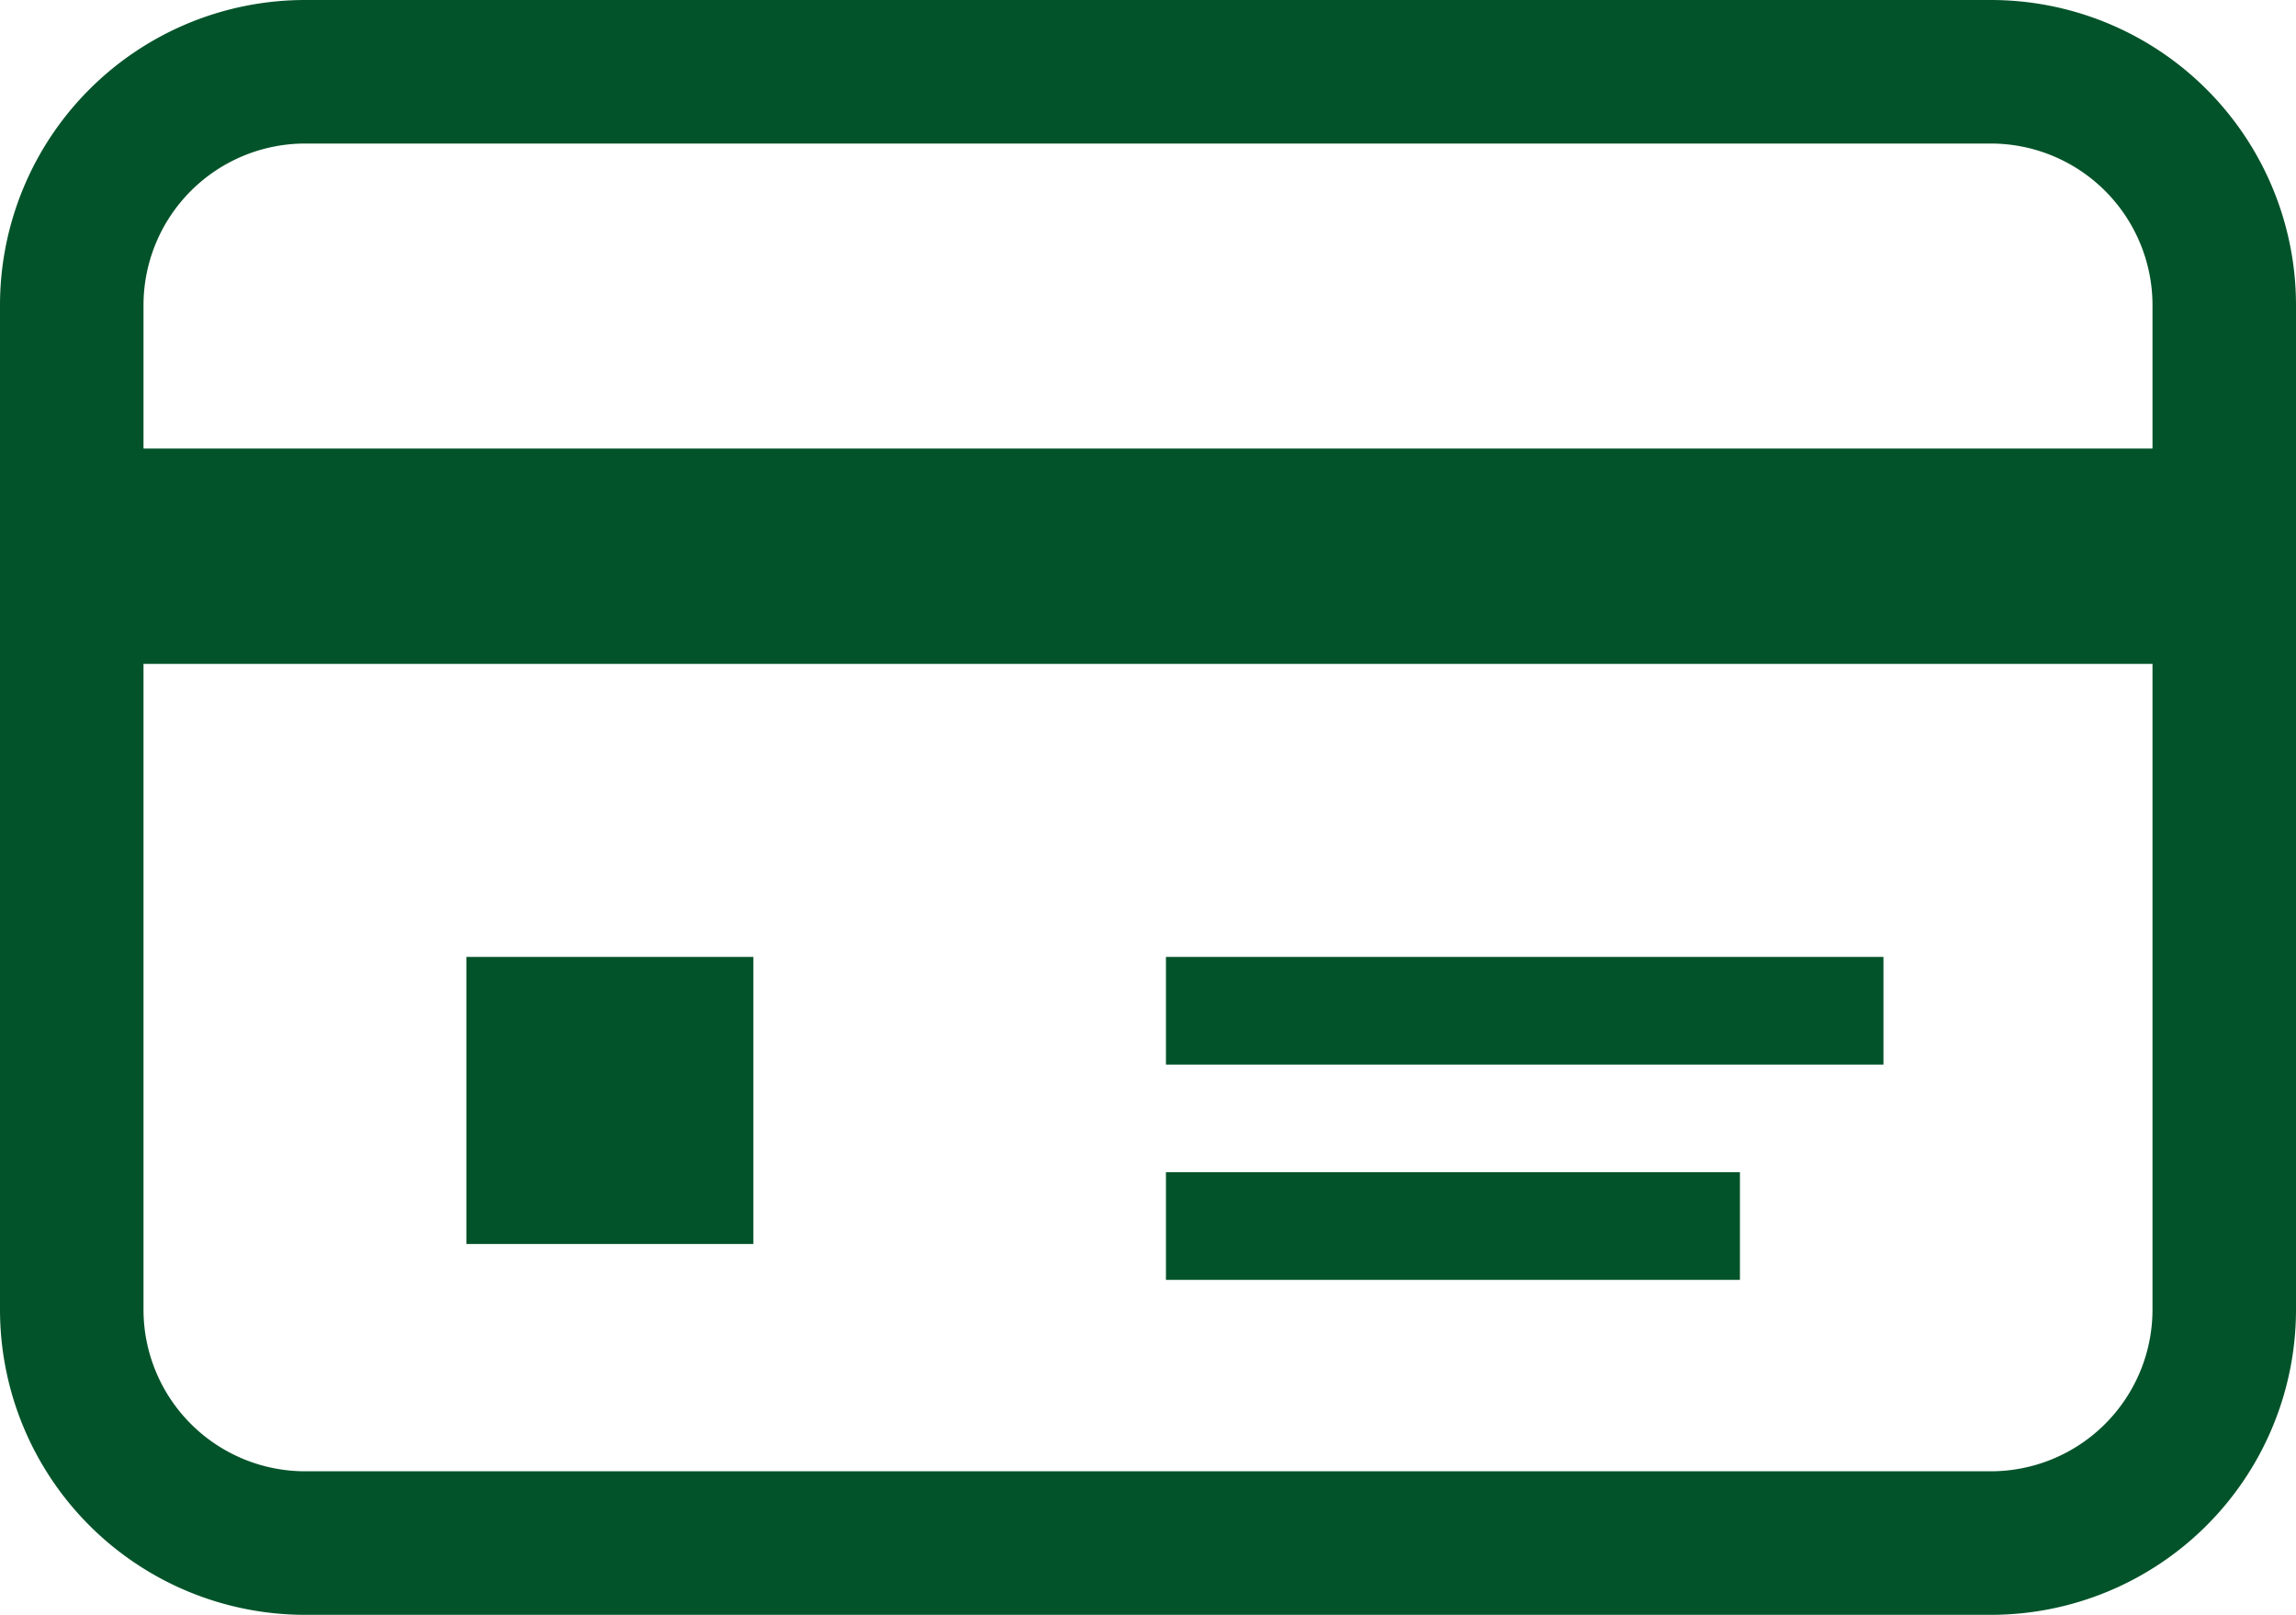
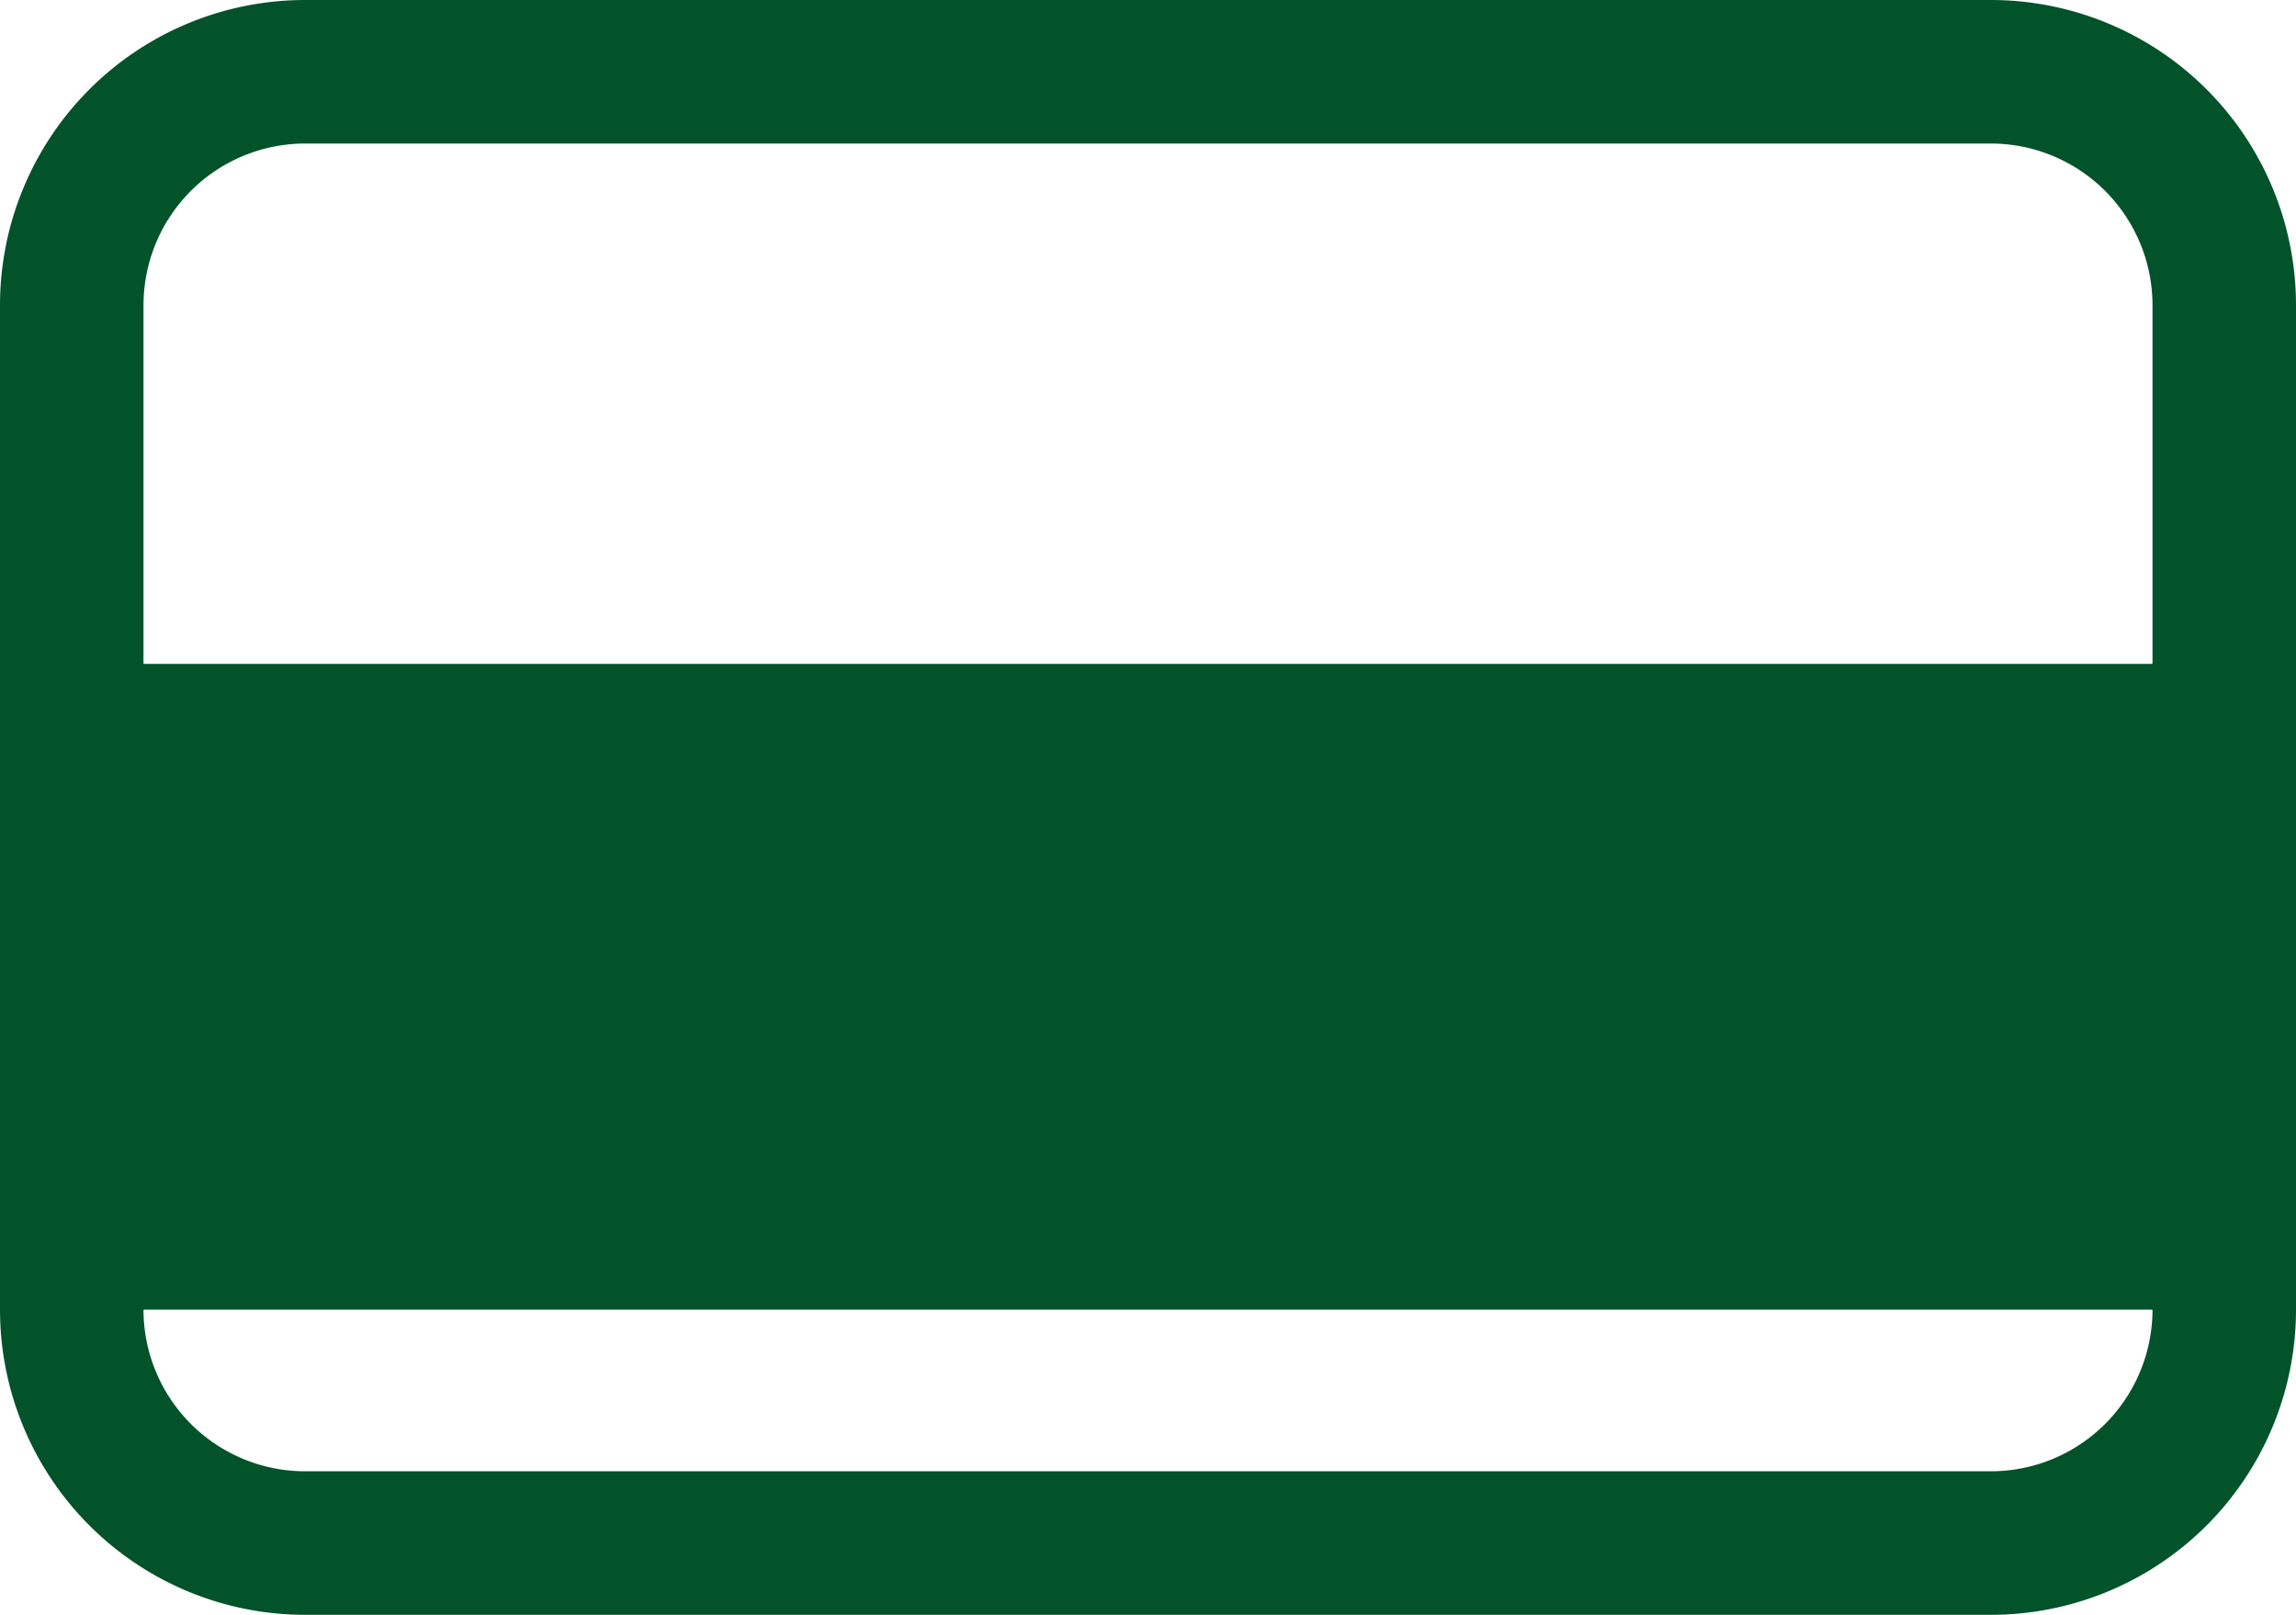
<svg xmlns="http://www.w3.org/2000/svg" width="512" height="360" viewBox="0 0 512 360">
  <g transform="translate(0 -76)">
-     <path d="M443.969,76H68.031A68.044,68.044,0,0,0,0,144.031V367.969A68.044,68.044,0,0,0,68.031,436H443.969A68.044,68.044,0,0,0,512,367.969V144.031A68.044,68.044,0,0,0,443.969,76ZM480,367.969A36.062,36.062,0,0,1,443.969,404H68.031A36.062,36.062,0,0,1,32,367.969V224H480ZM480,176H32V144.031A36.062,36.062,0,0,1,68.031,108H443.969A36.062,36.062,0,0,1,480,144.031Z" fill="#03532a" />
+     <path d="M443.969,76H68.031A68.044,68.044,0,0,0,0,144.031V367.969A68.044,68.044,0,0,0,68.031,436H443.969A68.044,68.044,0,0,0,512,367.969V144.031A68.044,68.044,0,0,0,443.969,76ZM480,367.969A36.062,36.062,0,0,1,443.969,404H68.031A36.062,36.062,0,0,1,32,367.969V224H480ZH32V144.031A36.062,36.062,0,0,1,68.031,108H443.969A36.062,36.062,0,0,1,480,144.031Z" fill="#03532a" />
    <rect width="64" height="64" transform="translate(104 289.328)" fill="#03532a" />
    <rect width="160" height="24" transform="translate(260 289.328)" fill="#03532a" />
-     <rect width="128" height="24" transform="translate(260 337.328)" fill="#03532a" />
  </g>
</svg>